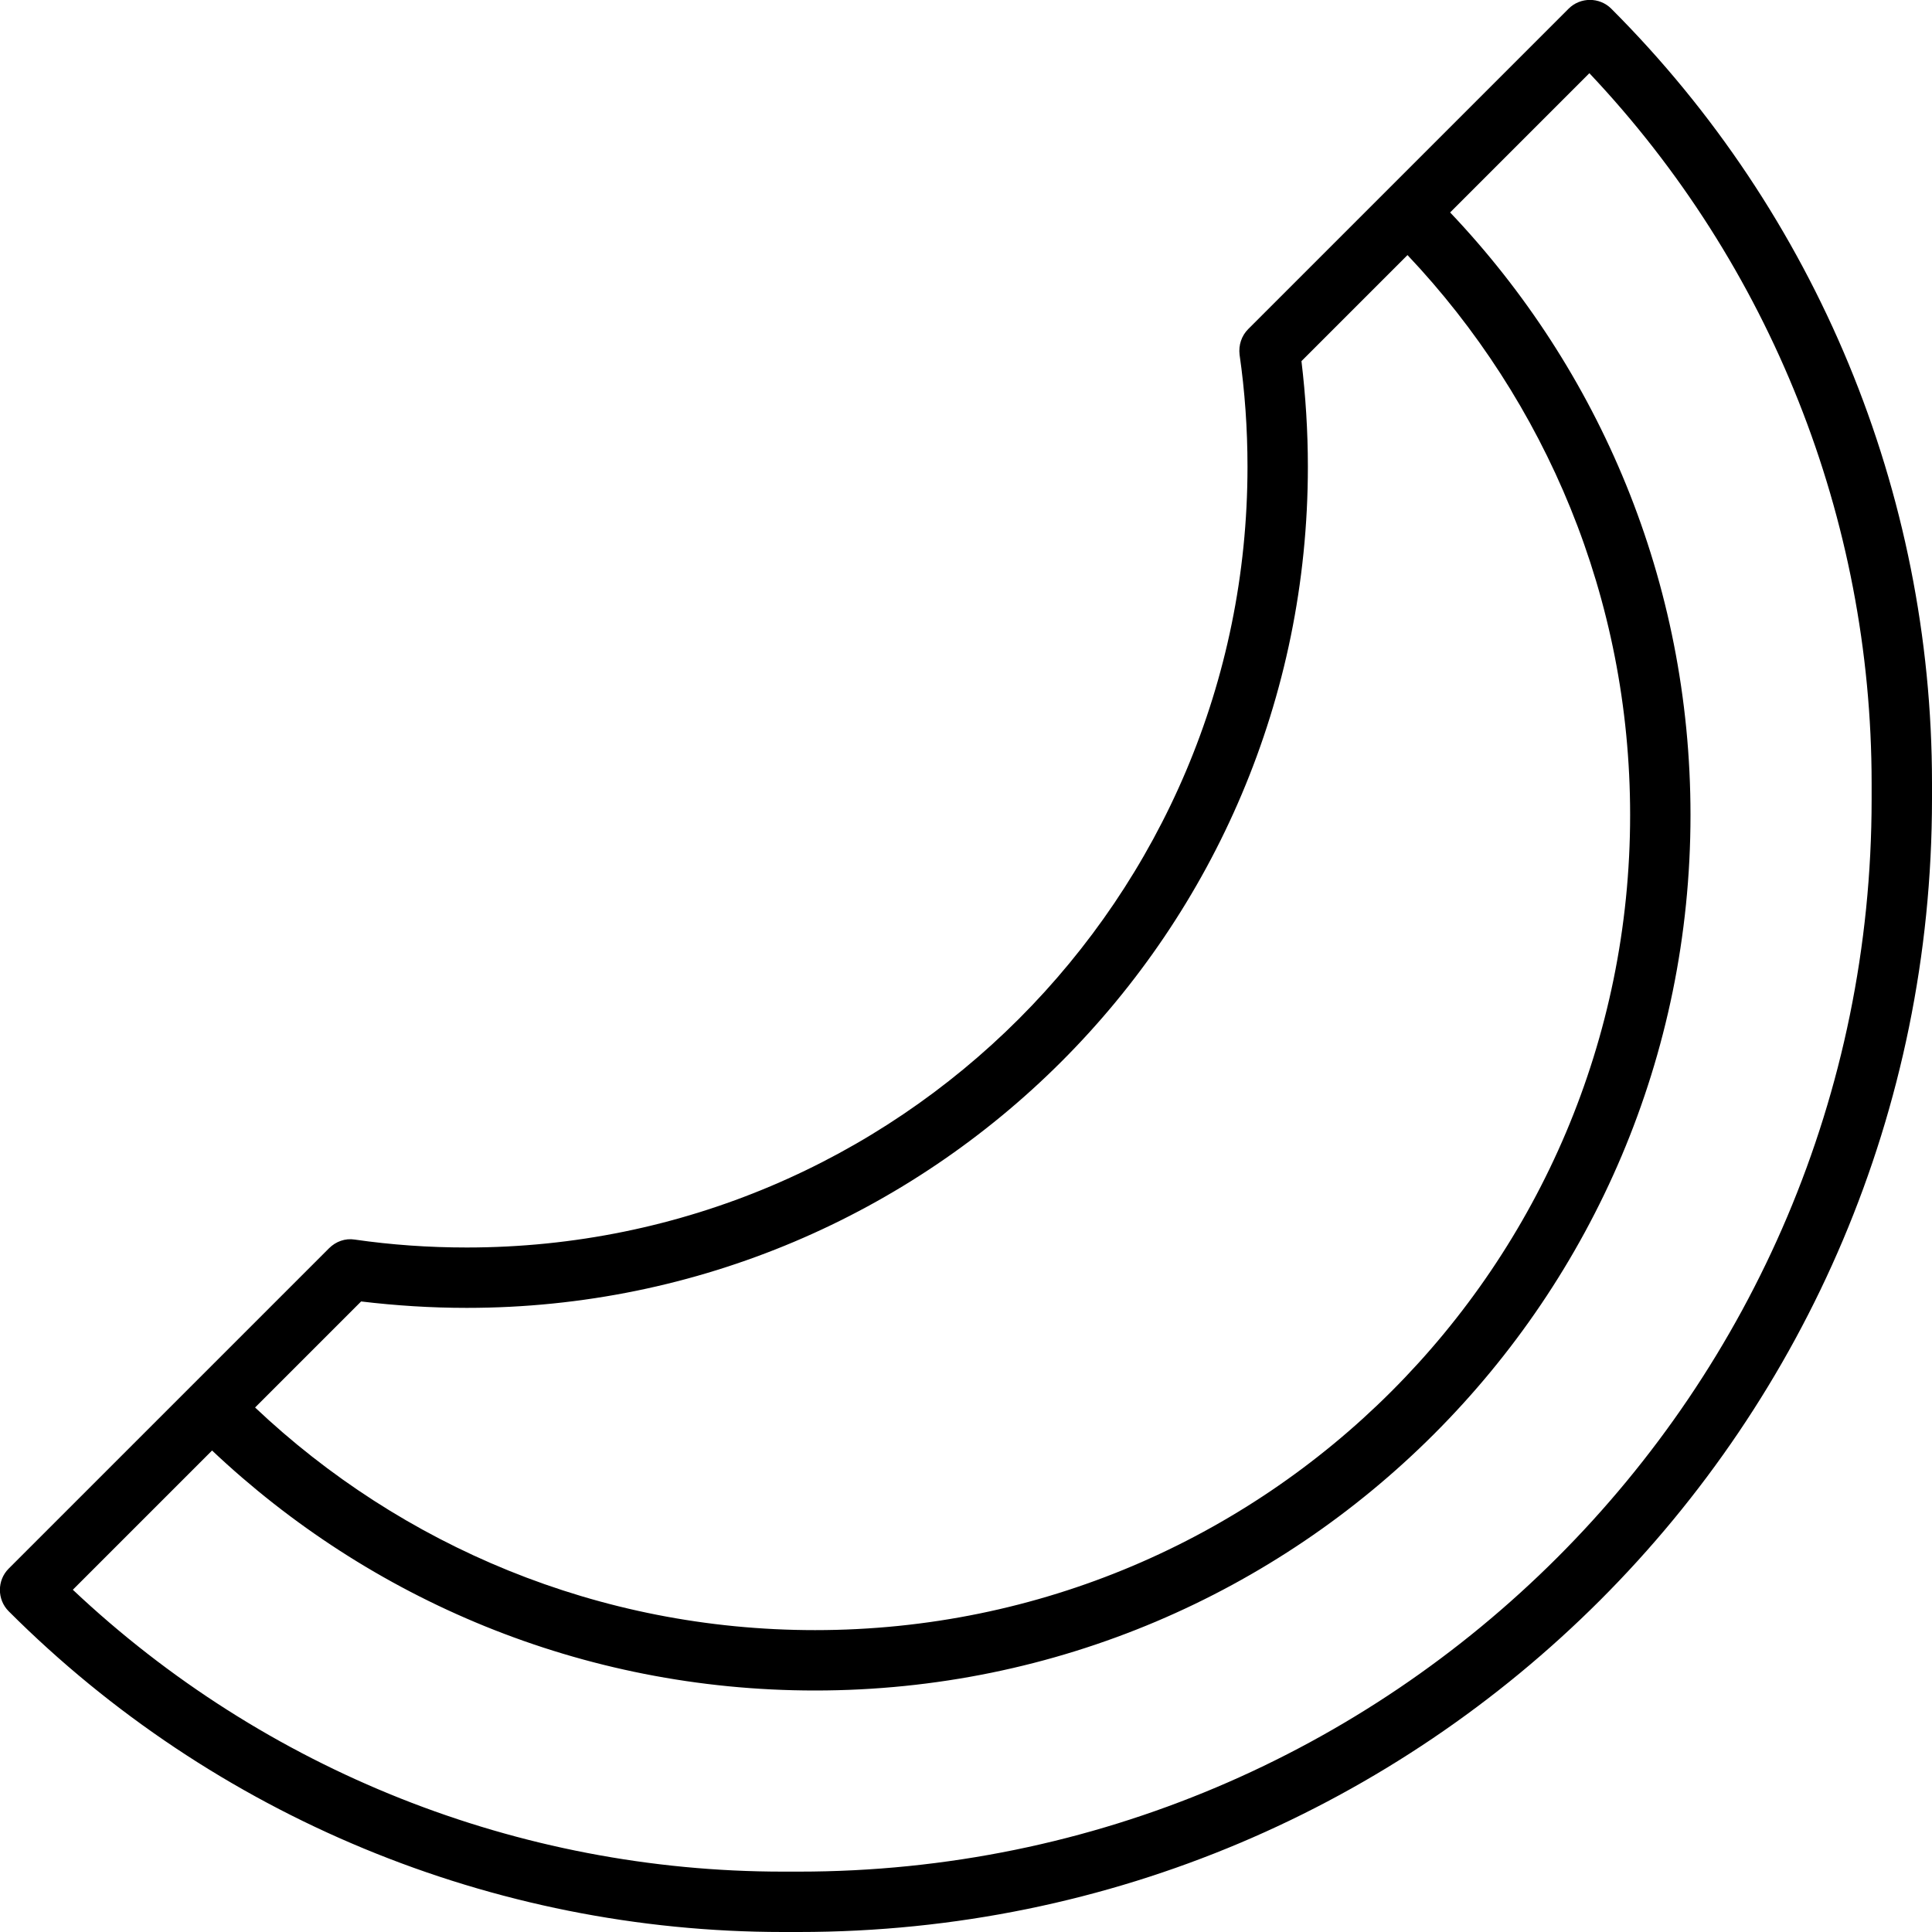
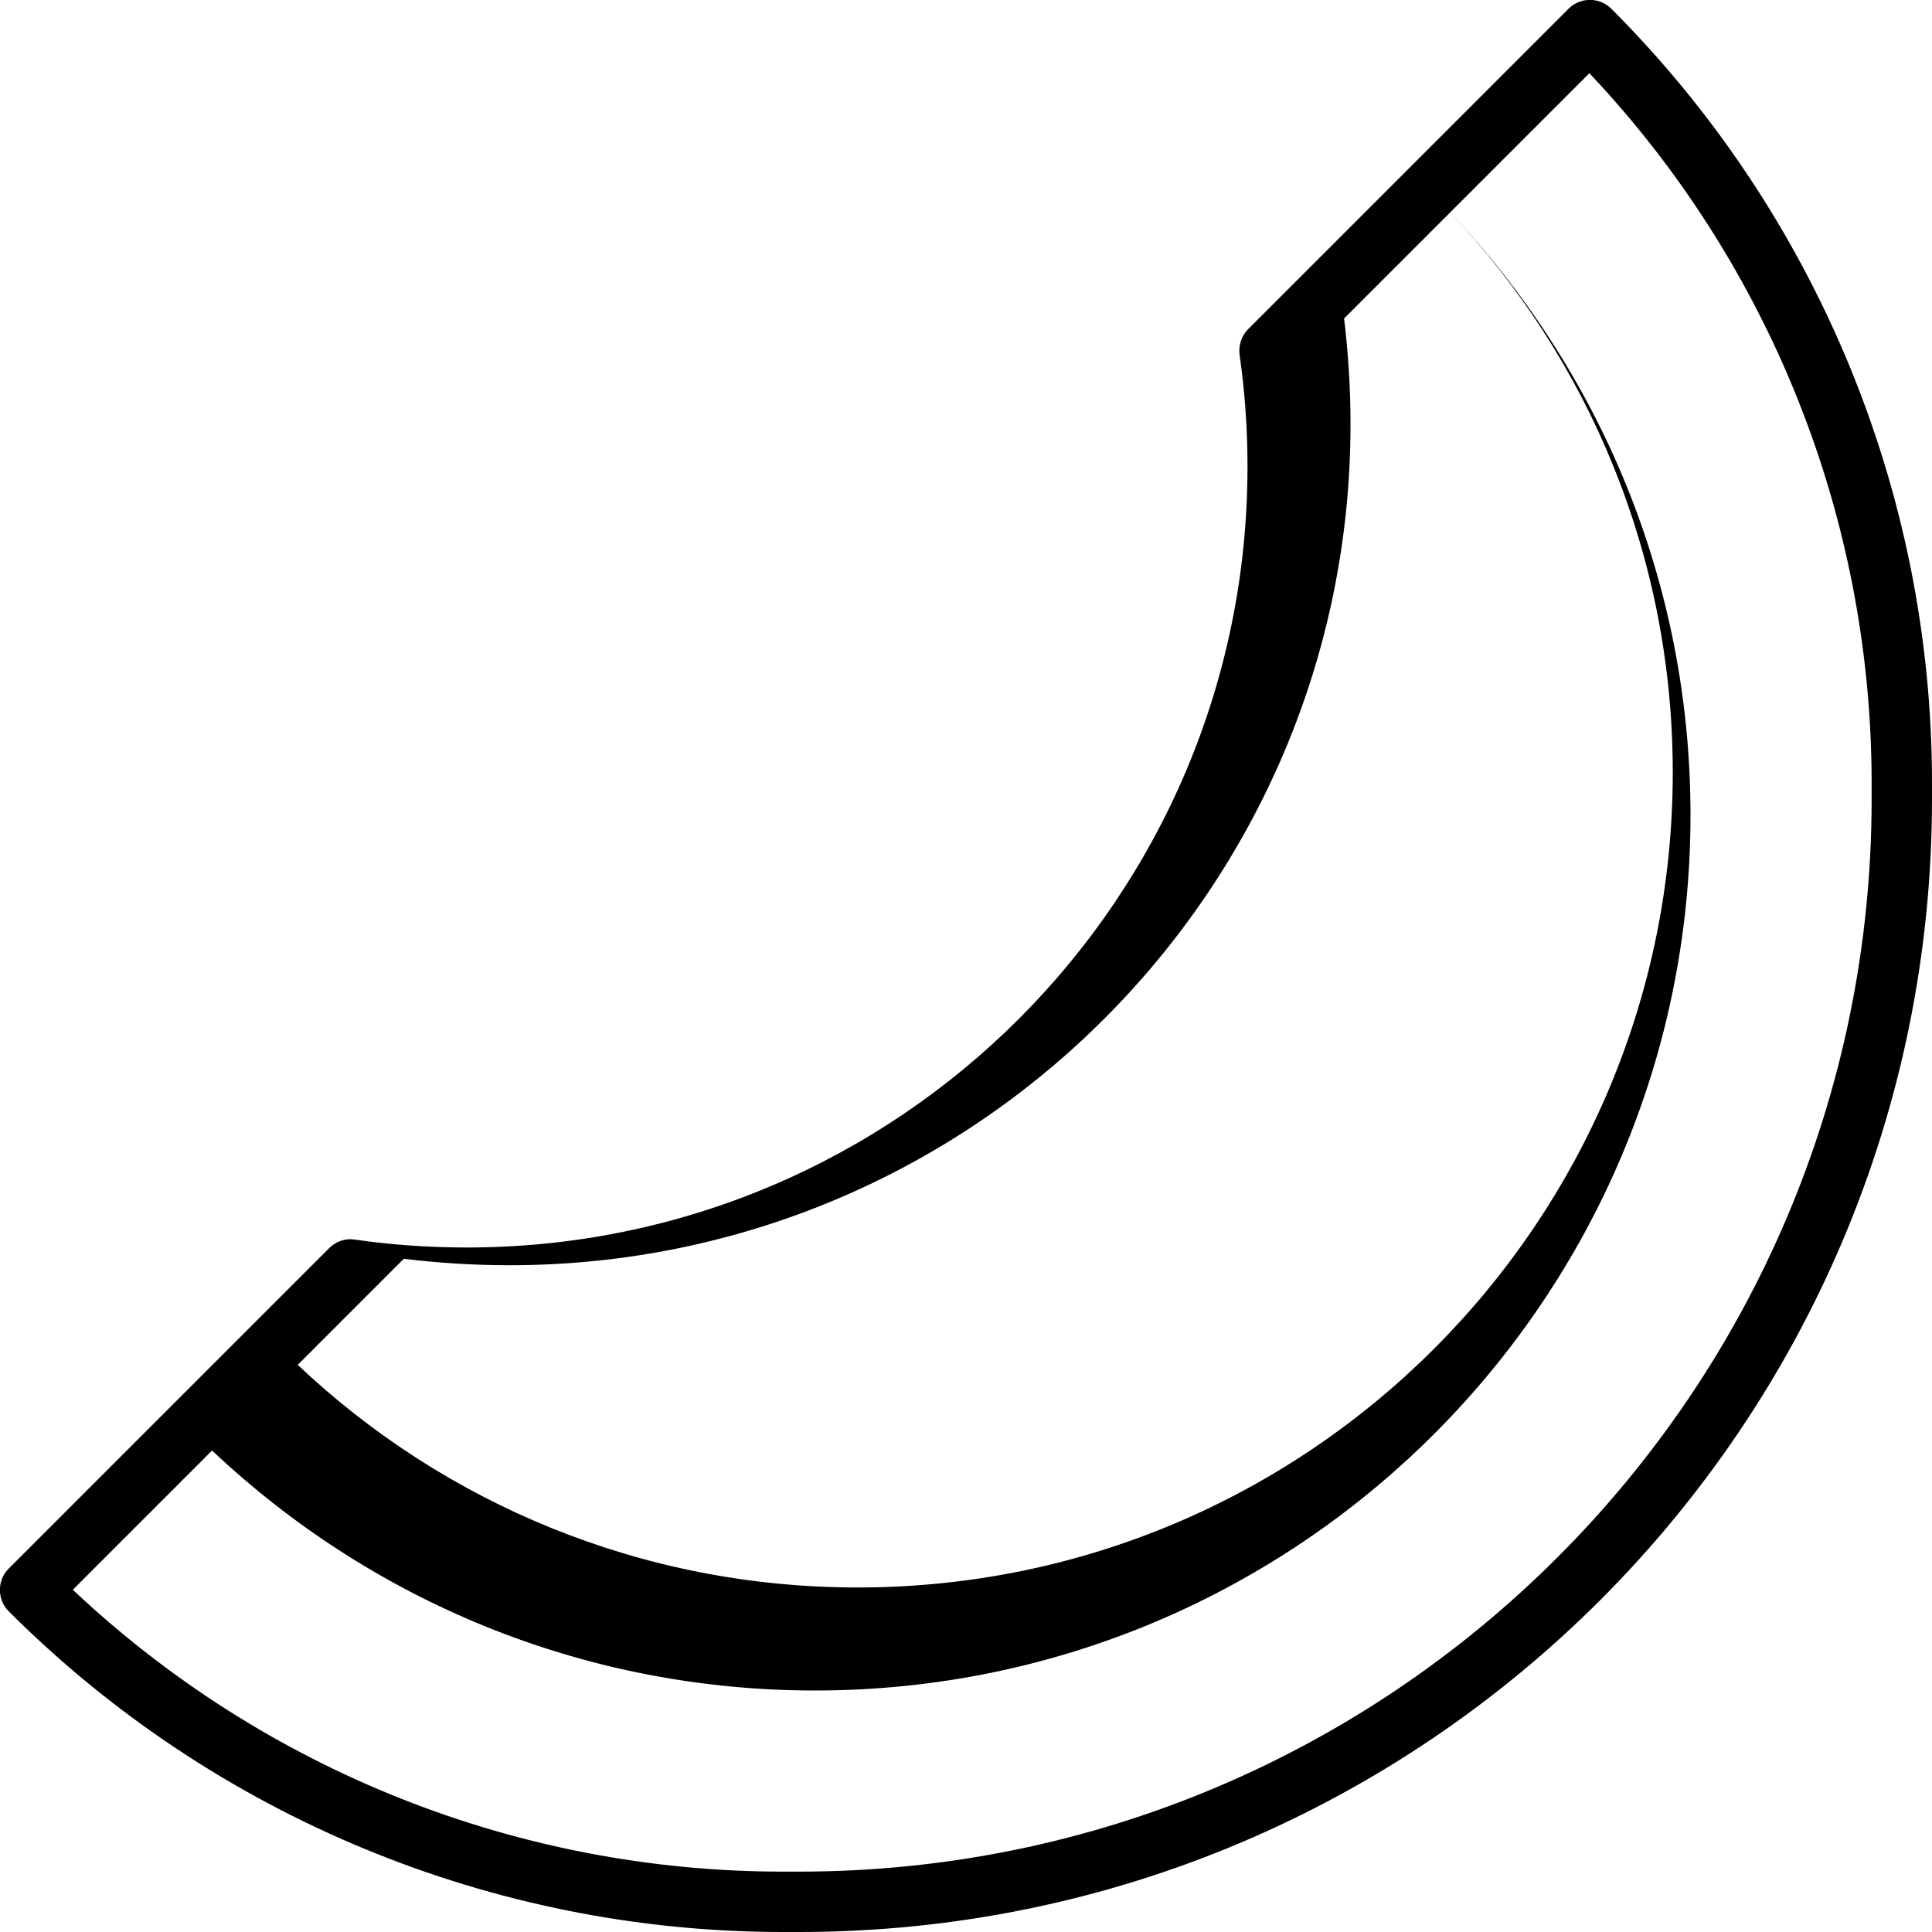
<svg xmlns="http://www.w3.org/2000/svg" viewBox="0 0 512 512">
-   <path d="M427 2.3c-3.1-3.1-8.2-3.1-11.3 0L330.8 87.2c-1.8 1.8-2.6 4.3-2.3 6.8c1.4 9.7 2.1 19.6 2.1 29.7c0 114.3-92.6 206.9-206.9 206.9c-10.1 0-20-.7-29.7-2.1c-2.5-.4-5 .5-6.8 2.3L2.3 415.7c-3.1 3.1-3.1 8.2 0 11.3c54.4 54.4 128.3 85 205.2 85h4.2C377.6 512 512 377.6 512 211.7v-4.2c0-77-30.6-150.8-85-205.2zm-42.7 54l36.9-36.9C469.2 70.2 496 137.5 496 207.6v4.2C496 368.7 368.7 496 211.7 496h-4.2c-70.1 0-137.4-26.8-188.2-74.7l36.9-36.9C97.9 423.8 154.1 448 216 448c128.1 0 232-103.9 232-232c0-61.9-24.2-118.1-63.7-159.7zM373 67.6c36.6 38.7 59 90.9 59 148.4c0 119.3-96.7 216-216 216c-57.4 0-109.7-22.4-148.4-59l28.1-28.1c9.2 1.1 18.5 1.7 28 1.7c123.1 0 222.9-99.8 222.9-222.9c0-9.5-.6-18.8-1.7-28L373 67.6z" />
+   <path d="M427 2.3c-3.1-3.1-8.2-3.1-11.3 0L330.8 87.2c-1.8 1.8-2.6 4.3-2.3 6.8c1.4 9.7 2.1 19.6 2.1 29.7c0 114.3-92.6 206.9-206.9 206.9c-10.1 0-20-.7-29.7-2.1c-2.5-.4-5 .5-6.8 2.3L2.3 415.7c-3.1 3.1-3.1 8.2 0 11.3c54.4 54.4 128.3 85 205.2 85h4.2C377.6 512 512 377.6 512 211.7v-4.2c0-77-30.6-150.8-85-205.2zm-42.7 54l36.9-36.9C469.2 70.2 496 137.5 496 207.6v4.2C496 368.7 368.7 496 211.7 496h-4.2c-70.1 0-137.4-26.8-188.2-74.7l36.9-36.9C97.9 423.8 154.1 448 216 448c128.1 0 232-103.9 232-232c0-61.9-24.2-118.1-63.7-159.7zc36.6 38.7 59 90.9 59 148.4c0 119.3-96.7 216-216 216c-57.4 0-109.7-22.4-148.4-59l28.1-28.1c9.2 1.1 18.5 1.7 28 1.7c123.1 0 222.9-99.8 222.9-222.9c0-9.5-.6-18.8-1.7-28L373 67.6z" />
</svg>